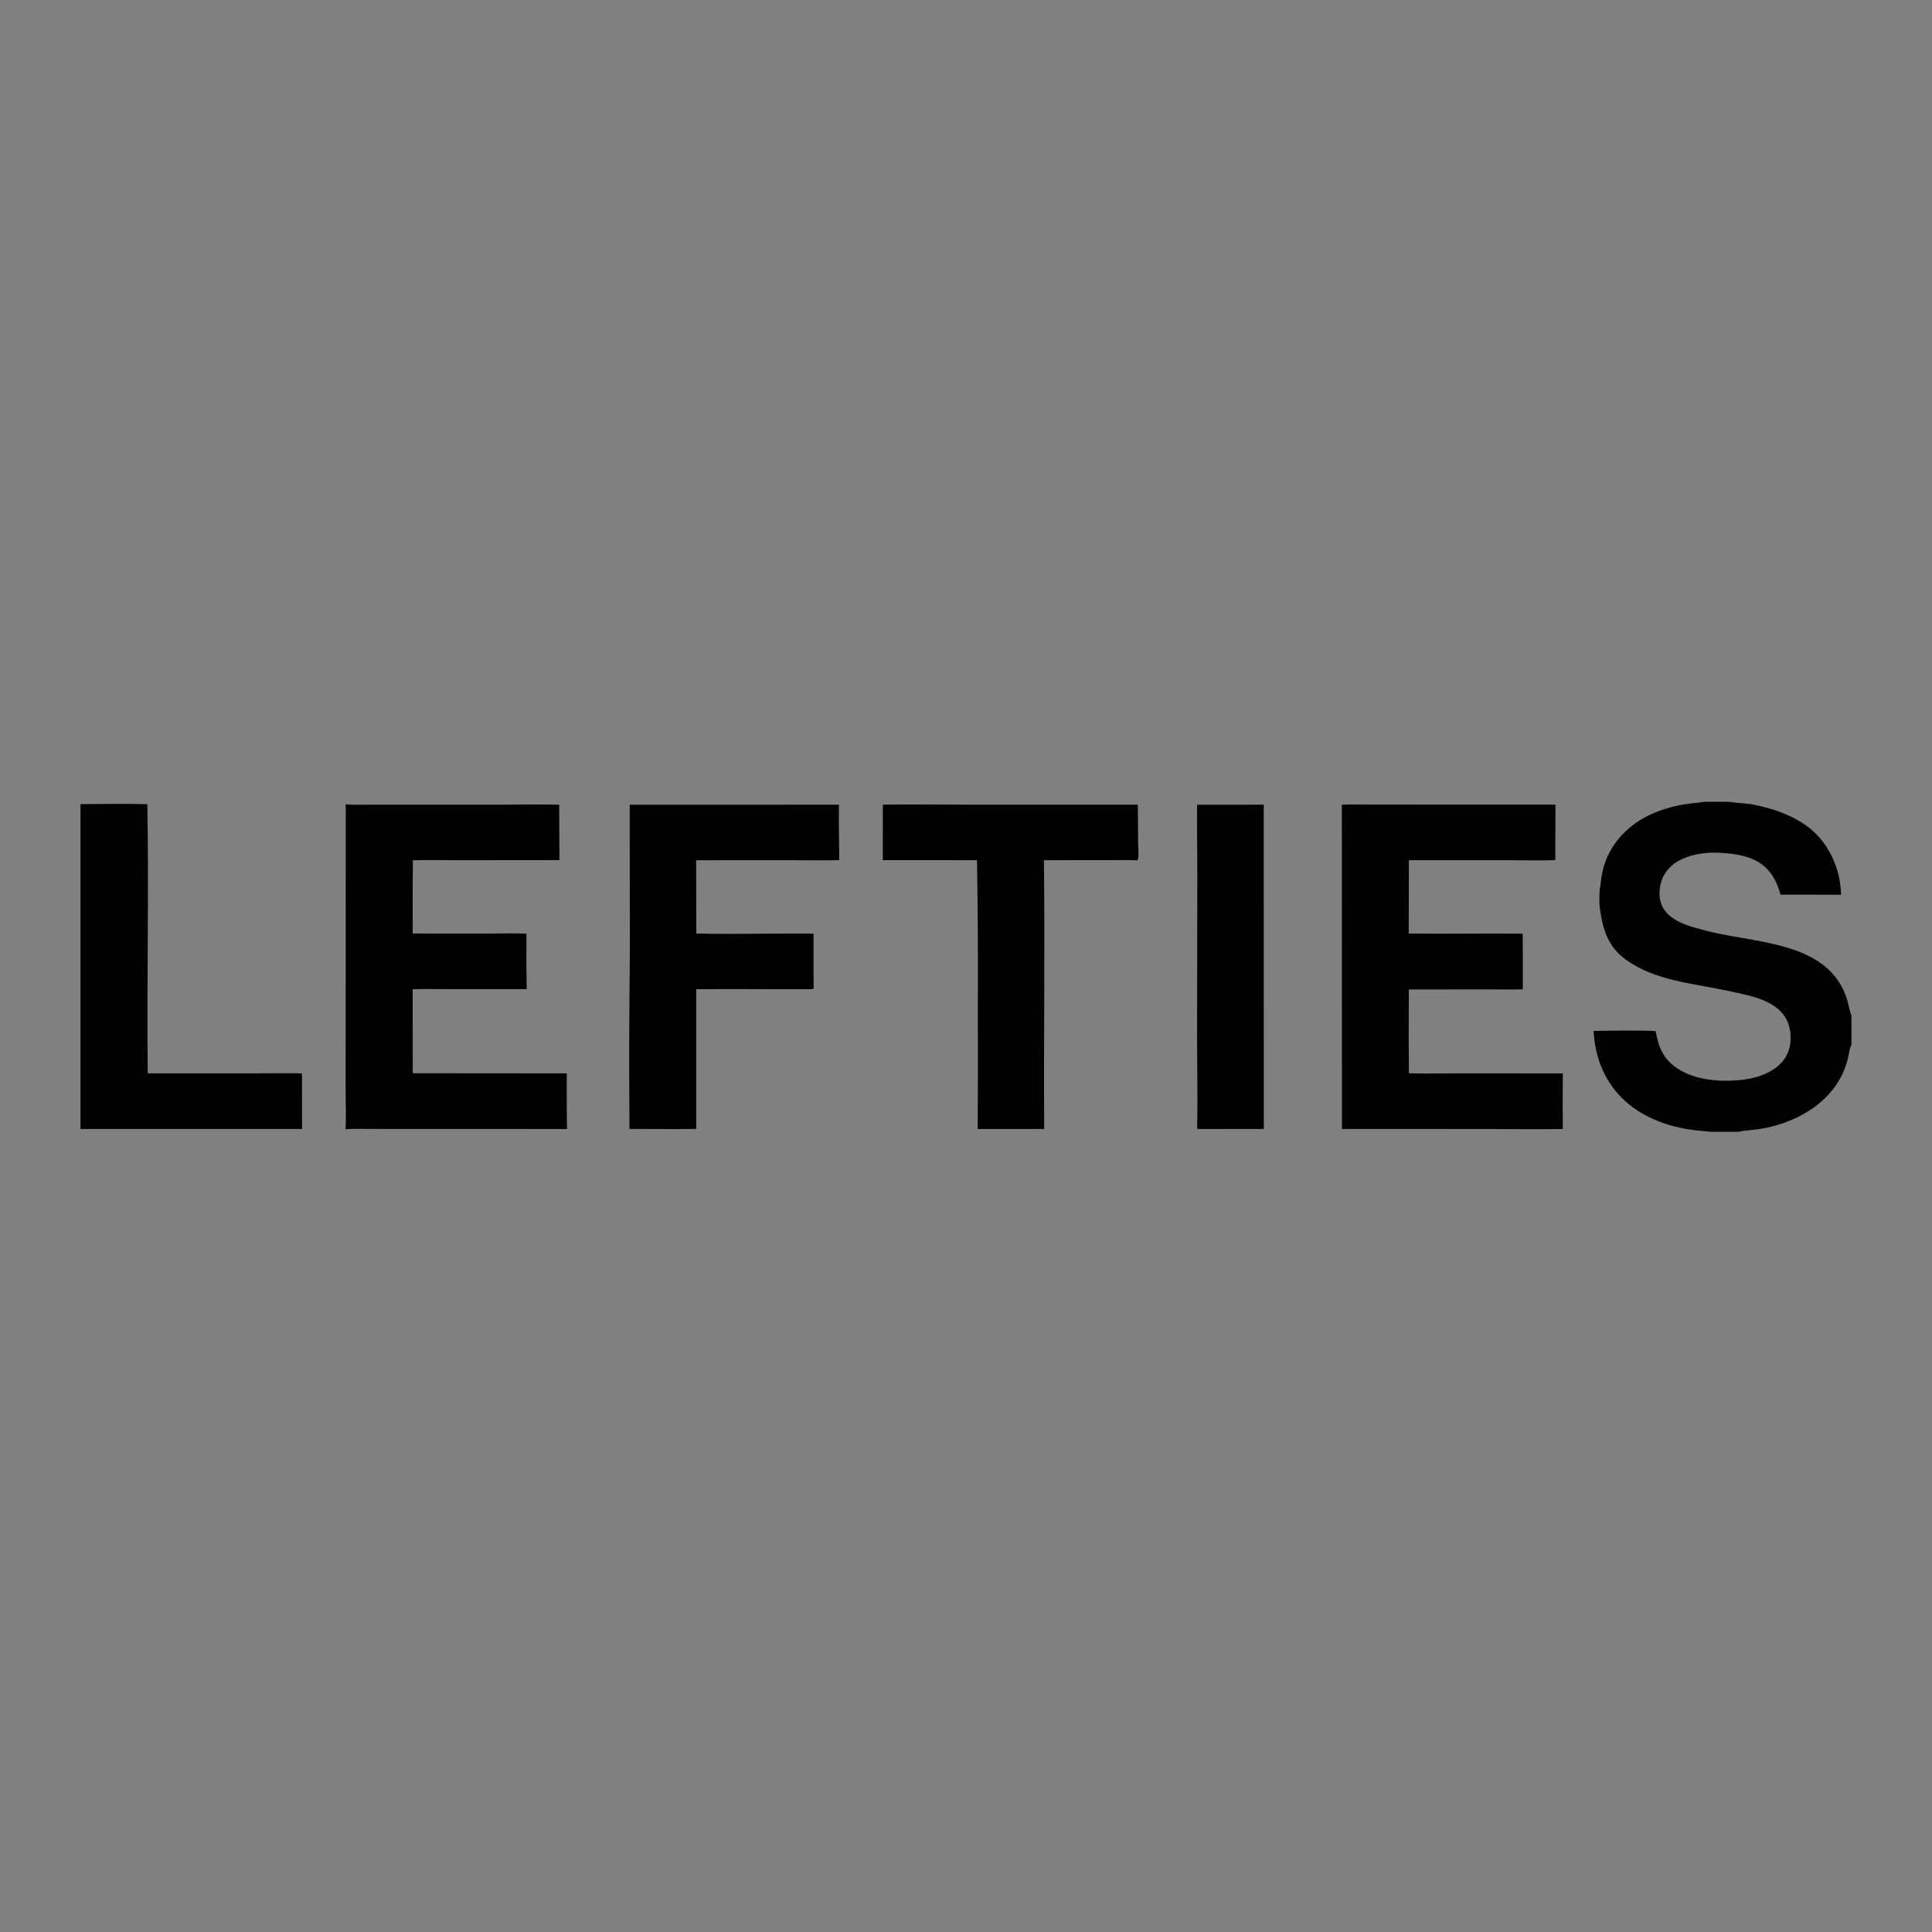
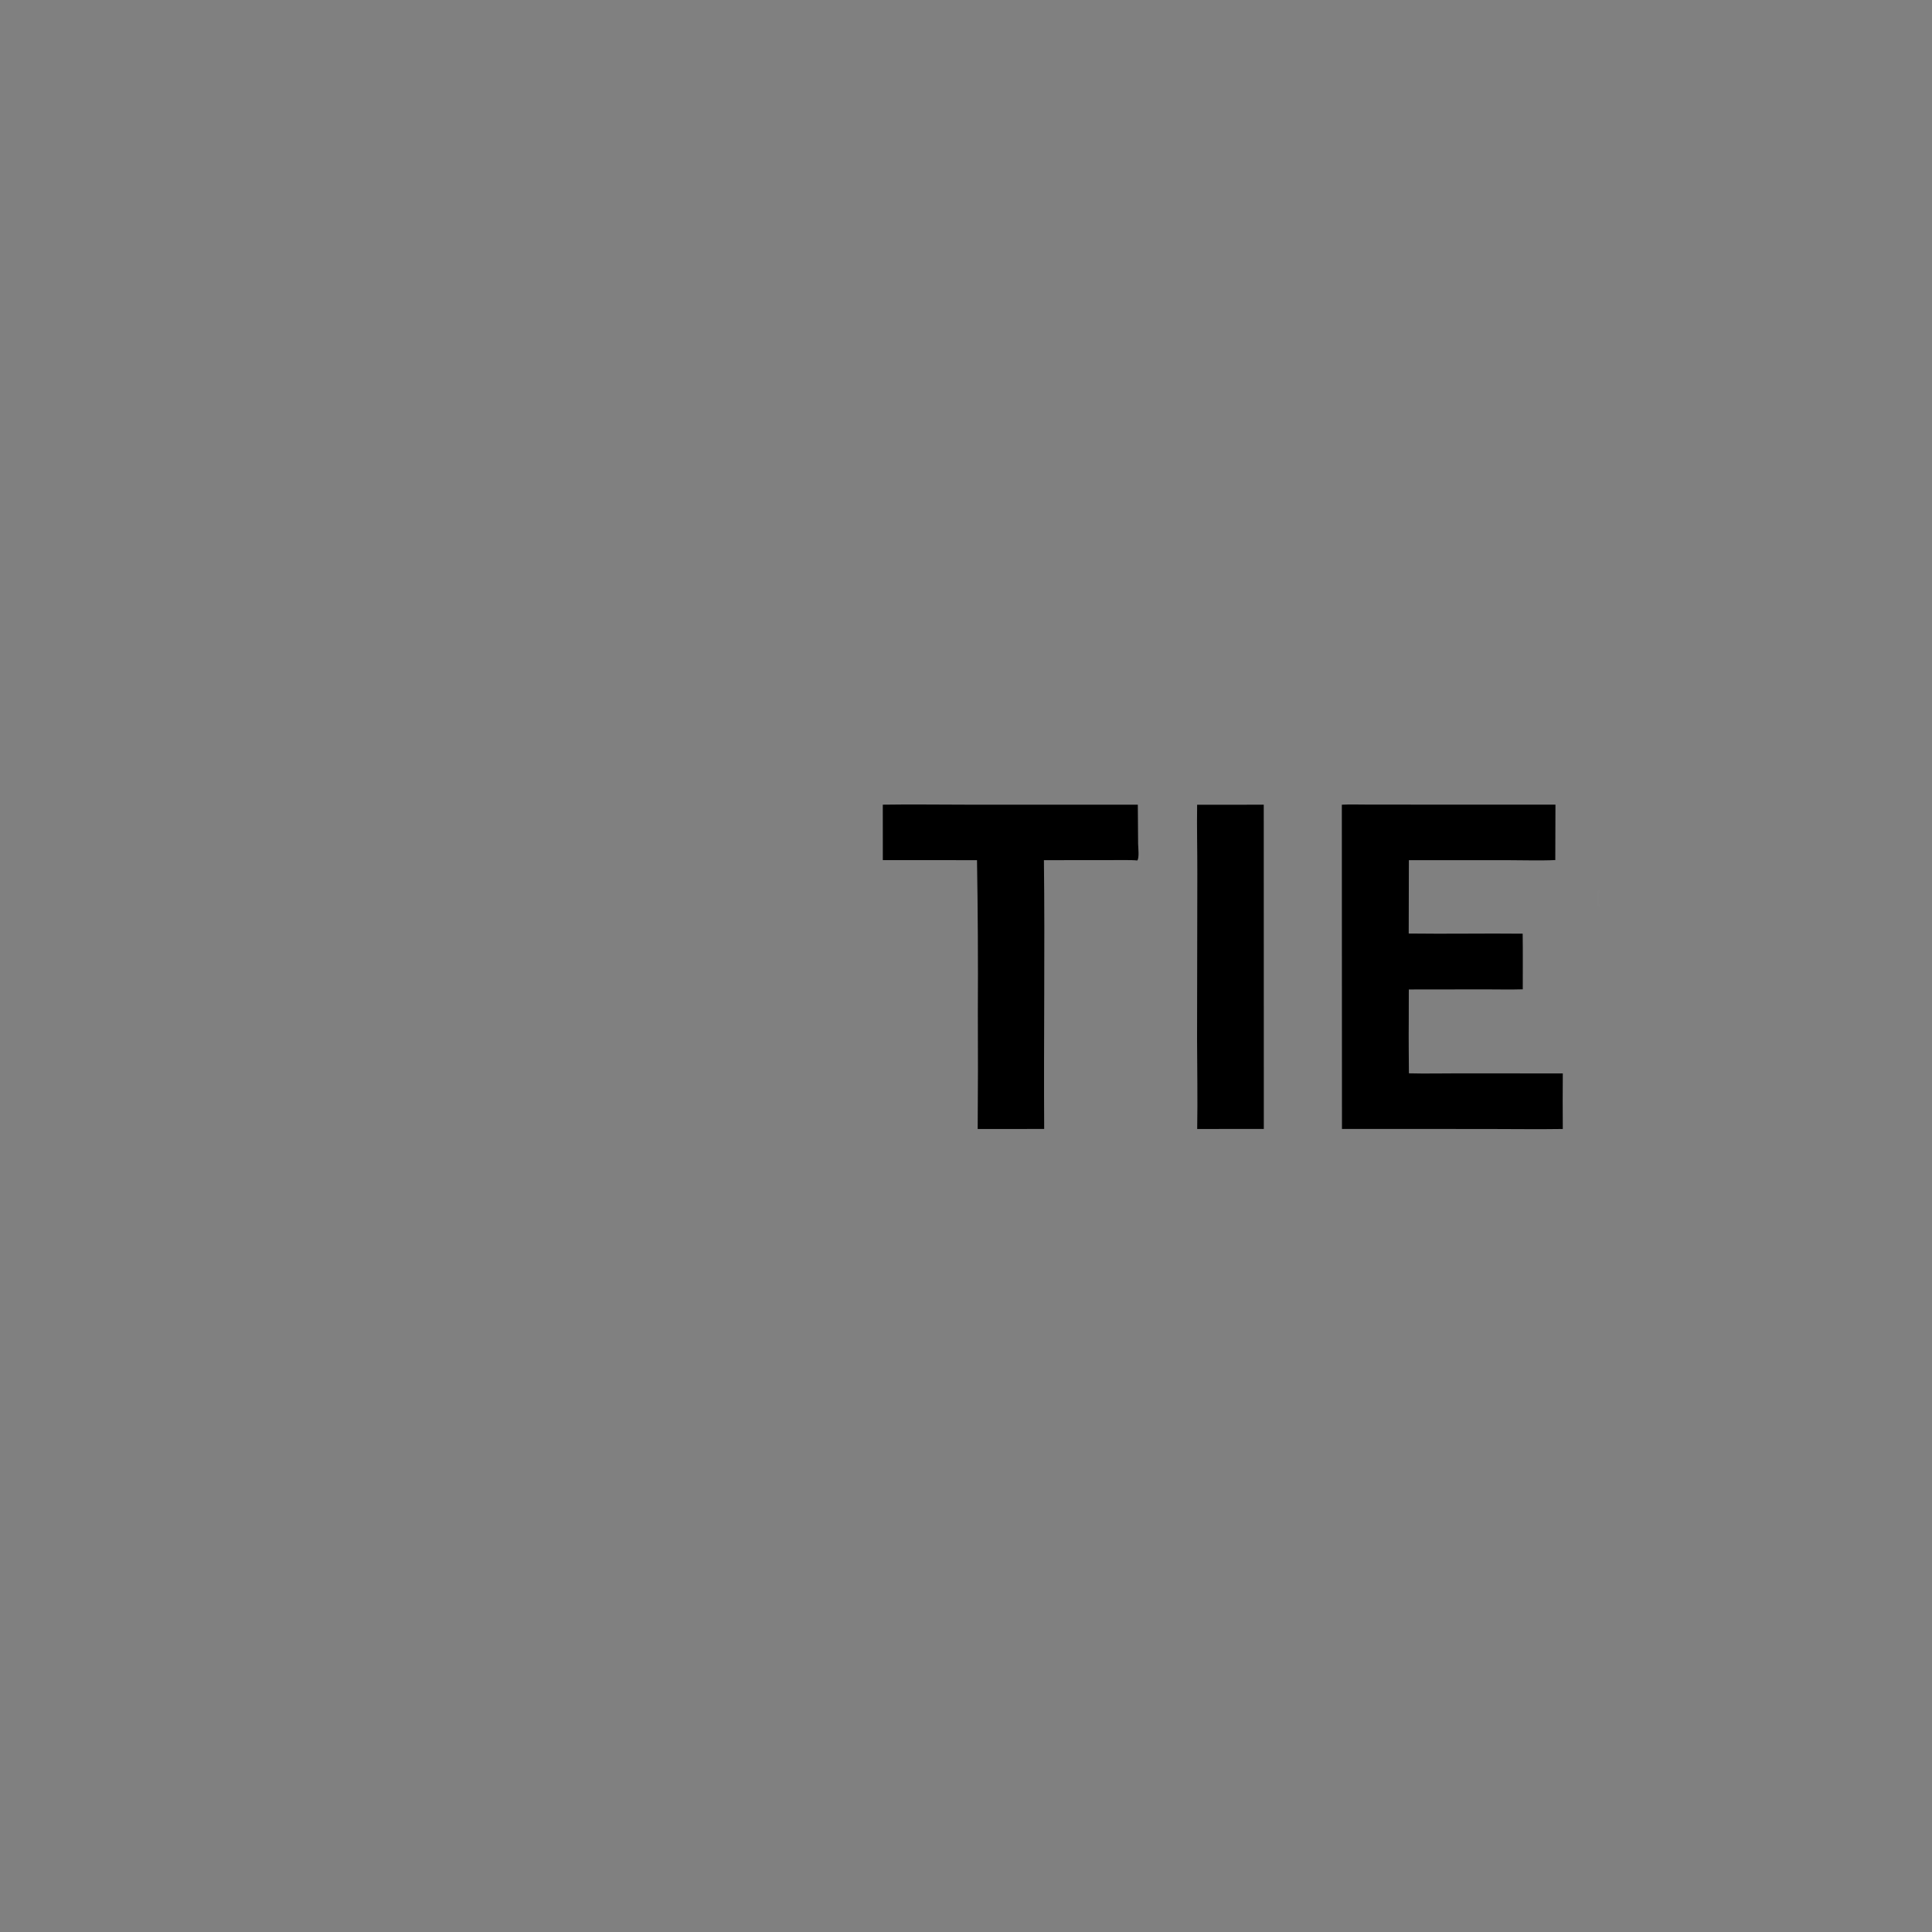
<svg xmlns="http://www.w3.org/2000/svg" version="1.2" viewBox="0 0 600 600" width="600" height="600">
  <rect x="0" y="0" width="600" height="600" fill="#808080" stroke="none" />
  <style>
		.s0 { fill: #000000 } 
		.s1 { opacity: .01;fill: #fefefe } 
	</style>
  <g id="Layer 1">
    <g id="Layer 1">
      <path class="s0" d="m416.72 249.91c2.24-0.14 5.46-0.04 7.79-0.04l14.12 0.01 44.43 0.01-0.05 17.21c-4.49 0.22-10.83 0.03-15.44 0.03l-30.03 0.01-0.05 22.77c11.74 0.16 23.62-0.08 35.39 0.05 0.08 5.7 0.02 11.56 0.03 17.28-3.61 0.12-7.89 0.02-11.57 0.02l-23.82 0.03-0.02 10.32c-0.06 5.19 0.03 10.52 0.05 15.72 4.85 0.13 10.24 0.01 15.13 0.01l32.66 0.02q-0.07 8.63 0 17.26c-7.63 0.12-15.62 0-23.29 0l-45.29-0.02z" />
-       <path class="s0" d="m107.3 249.8c1.92 0.19 4.72 0.12 6.72 0.11h11.39l31.98-0.01c5.08 0 11.26-0.17 16.27 0.02l0.07 17.19-31.46 0.03c-4.52 0-9.57-0.11-14.05 0.02q-0.12 11.38-0.04 22.75l23.37 0.02c3.58 0 8.5-0.16 11.94 0.04 0.02 5.63-0.06 11.59 0.09 17.21l-23.39 0.01c-3.89 0-8.21-0.1-12.04 0.02l0.04 26.1 47.82 0.04c0.04 5.6-0.07 11.74 0.1 17.27l-46.25-0.01-14.59-0.01c-2.19 0-5.95-0.11-7.98 0.1 0.28-2.77 0.02-9.86 0.04-13l0.03-34.02 0.01-36.72v-10.85c0-1.91 0.08-4.48-0.07-6.31z" />
-       <path class="s0" d="m195.56 249.92l64.98-0.01c-0.12 5.4 0.09 11.68 0.08 17.2-4.53 0.19-10.35 0.02-14.97 0.02l-29.45 0.02 0.04 22.76c11.91 0.29 24.39-0.1 36.4 0.05 0.03 5.6-0.05 11.2 0.06 16.81l-0.11 0.32c-0.67 0.17-1.52 0.11-2.22 0.11-11.38 0.06-22.78-0.12-34.16 0.02l0.01 43.37c-6.8 0.11-13.9 0.01-20.73 0q-0.21-26.98 0.12-53.95z" />
      <path class="s0" d="m274.16 249.9c8.67-0.14 17.74 0 26.44 0l52.76 0.01 0.09 12.21c0.04 0.98 0.41 4.63-0.29 5.11-1.26-0.21-7.26-0.11-8.98-0.11l-19.98 0.01c0.32 27.73-0.09 55.72 0.08 83.48l-20.65 0.02q0.14-18.25 0.05-36.49 0.13-23.51-0.26-47.01l-29.25-0.01z" />
      <path class="s0" d="m371.78 249.92l20.69-0.01 0.02 100.7-20.69 0.01c0.16-9.3-0.01-18.52-0.04-27.8l0.08-51.51c0.02-7.18-0.17-14.17-0.06-21.39z" />
-       <path class="s1" d="m107.29 350.7c-0.36-0.03-0.4-0.05-0.71-0.25-0.4-5.46-0.16-13.67-0.16-19.36l0.14-40.21-0.02-27.98c-0.01-1.99-0.18-11.53 0.2-12.96l0.56-0.14c0.15 1.83 0.07 4.4 0.07 6.31v10.85l-0.01 36.72-0.03 34.02c-0.02 3.14 0.24 10.23-0.04 13z" />
      <path class="s1" d="m353.45 262.12c0.12 0.22 0.33 0.59 0.44 0.81 0.4 0.82 0.79 4.3 0.24 4.99-0.56-0.05-0.51-0.18-0.97-0.69 0.7-0.48 0.33-4.13 0.29-5.11z" />
-       <path class="s0" d="m529.38 249h7.45c2.52 0.4 5.36 0.42 7.83 0.91 8.16 1.65 16.66 4.9 21.69 11.82 3.4 4.71 5.28 10.33 5.41 16.14l-18.76-0.02c-2.89-10.12-9.08-12.52-19.15-13.02-7.43-0.37-17 2.01-18.32 10.66-1.31 8.76 6.09 11.46 12.98 13.19 15.49 4.47 39.36 2.98 45.16 21.85 0.28 0.93 0.93 4.29 1.31 4.73v9.26c-0.46 0.59-0.82 2.8-0.99 3.62-2.7 12.8-14.7 20.26-26.86 22.39-2.09 0.37-5.19 0.48-7.26 0.95h-8.85c-0.37-0.08-0.99-0.14-1.37-0.17-18.64-1.19-33.59-11.1-34.75-31.14 5.52-0.1 13.93-0.24 19.28 0.04 0.83 4.52 1.97 7.94 5.76 10.91 5.81 4.42 14.13 5 21.1 4.23 8.28-0.96 16.22-5.3 14.92-14.99-1.26-9.36-11.49-10.94-19.08-12.6-10.64-2.32-22.84-3.12-31.91-9.7-5.75-4.17-7.26-9.61-8.16-16.27-0.16-1.73-0.13-3.79 0-5.53 0.18-0.79 0.41-3.02 0.56-3.97 0.56-3.66 1.95-7.14 4.07-10.17 5-7.12 12.67-10.67 21.05-12.23 2.27-0.42 4.62-0.49 6.89-0.89z" />
-       <path class="s0" d="m25 249.73c6.6 0 14.25-0.19 20.76 0.03 0.5 27.66-0.2 55.83 0.12 83.58l31.7 0.01c5.17 0 11.09-0.14 16.2 0.01l0.03 17.24h-68.81z" />
      <path class="s1" d="m496.81 281.79c-1.32-0.06-1.09-4.08-0.71-4.95 0.21-0.49 0.27-0.41 0.71-0.58-0.13 1.74-0.16 3.8 0 5.53z" />
    </g>
  </g>
</svg>